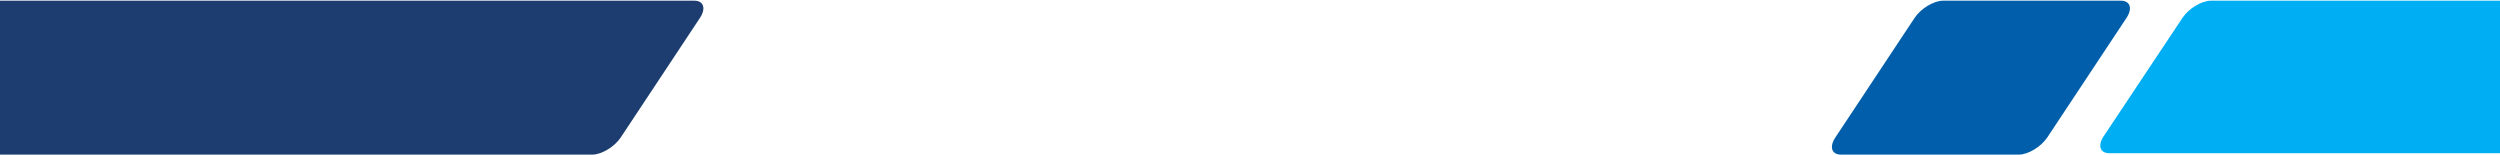
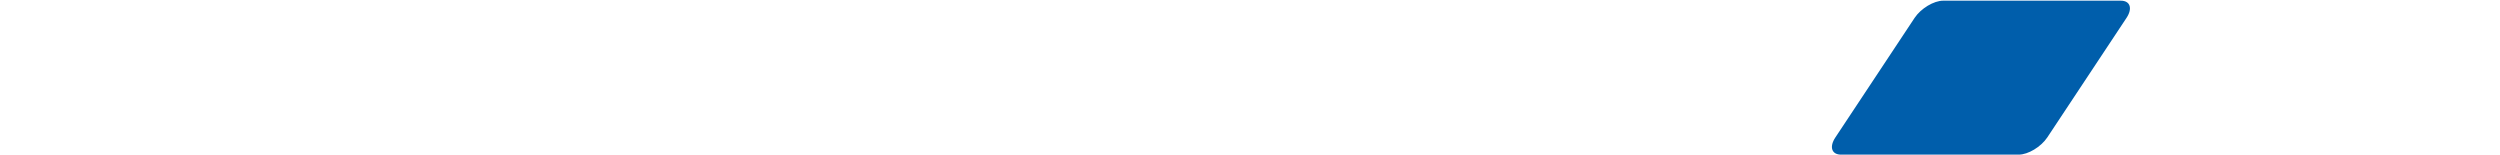
<svg xmlns="http://www.w3.org/2000/svg" width="1770" height="110" fill="none">
-   <path d="M-48.457 12.635L-104.575 97.326C-109.024 104.03 -107.167 109.48 -100.514 109.48H419.258C425.911 109.48 435.026 103.987 439.476 97.326L495.594 12.635C500 5.974 498.186 0.48 491.533 0.48H-28.239C-34.892 0.48 -44.007 5.974 -48.457 12.635Z" fill="#1D3D70" />
  <path d="M1355.56 12.635L1299.43 97.326C1294.98 104.03 1296.83 109.48 1303.49 109.48H1429.24C1435.89 109.48 1445.01 103.987 1449.46 97.326L1505.59 12.635C1510 5.974 1508.19 0.48 1501.53 0.48H1375.78C1369.13 0.48 1360.01 5.974 1355.56 12.635Z" fill="#005EAB" />
-   <path d="M1545.28 12.523L1489.41 96.438C1484.98 103.08 1486.83 108.48 1493.46 108.48H1908.61C1915.23 108.48 1924.31 103.038 1928.74 96.438L1984.6 12.523C1988.99 5.923 1987.18 0.48 1980.56 0.48H1565.41C1558.79 0.48 1549.71 5.923 1545.28 12.523Z" fill="#00AEF4" />
</svg>